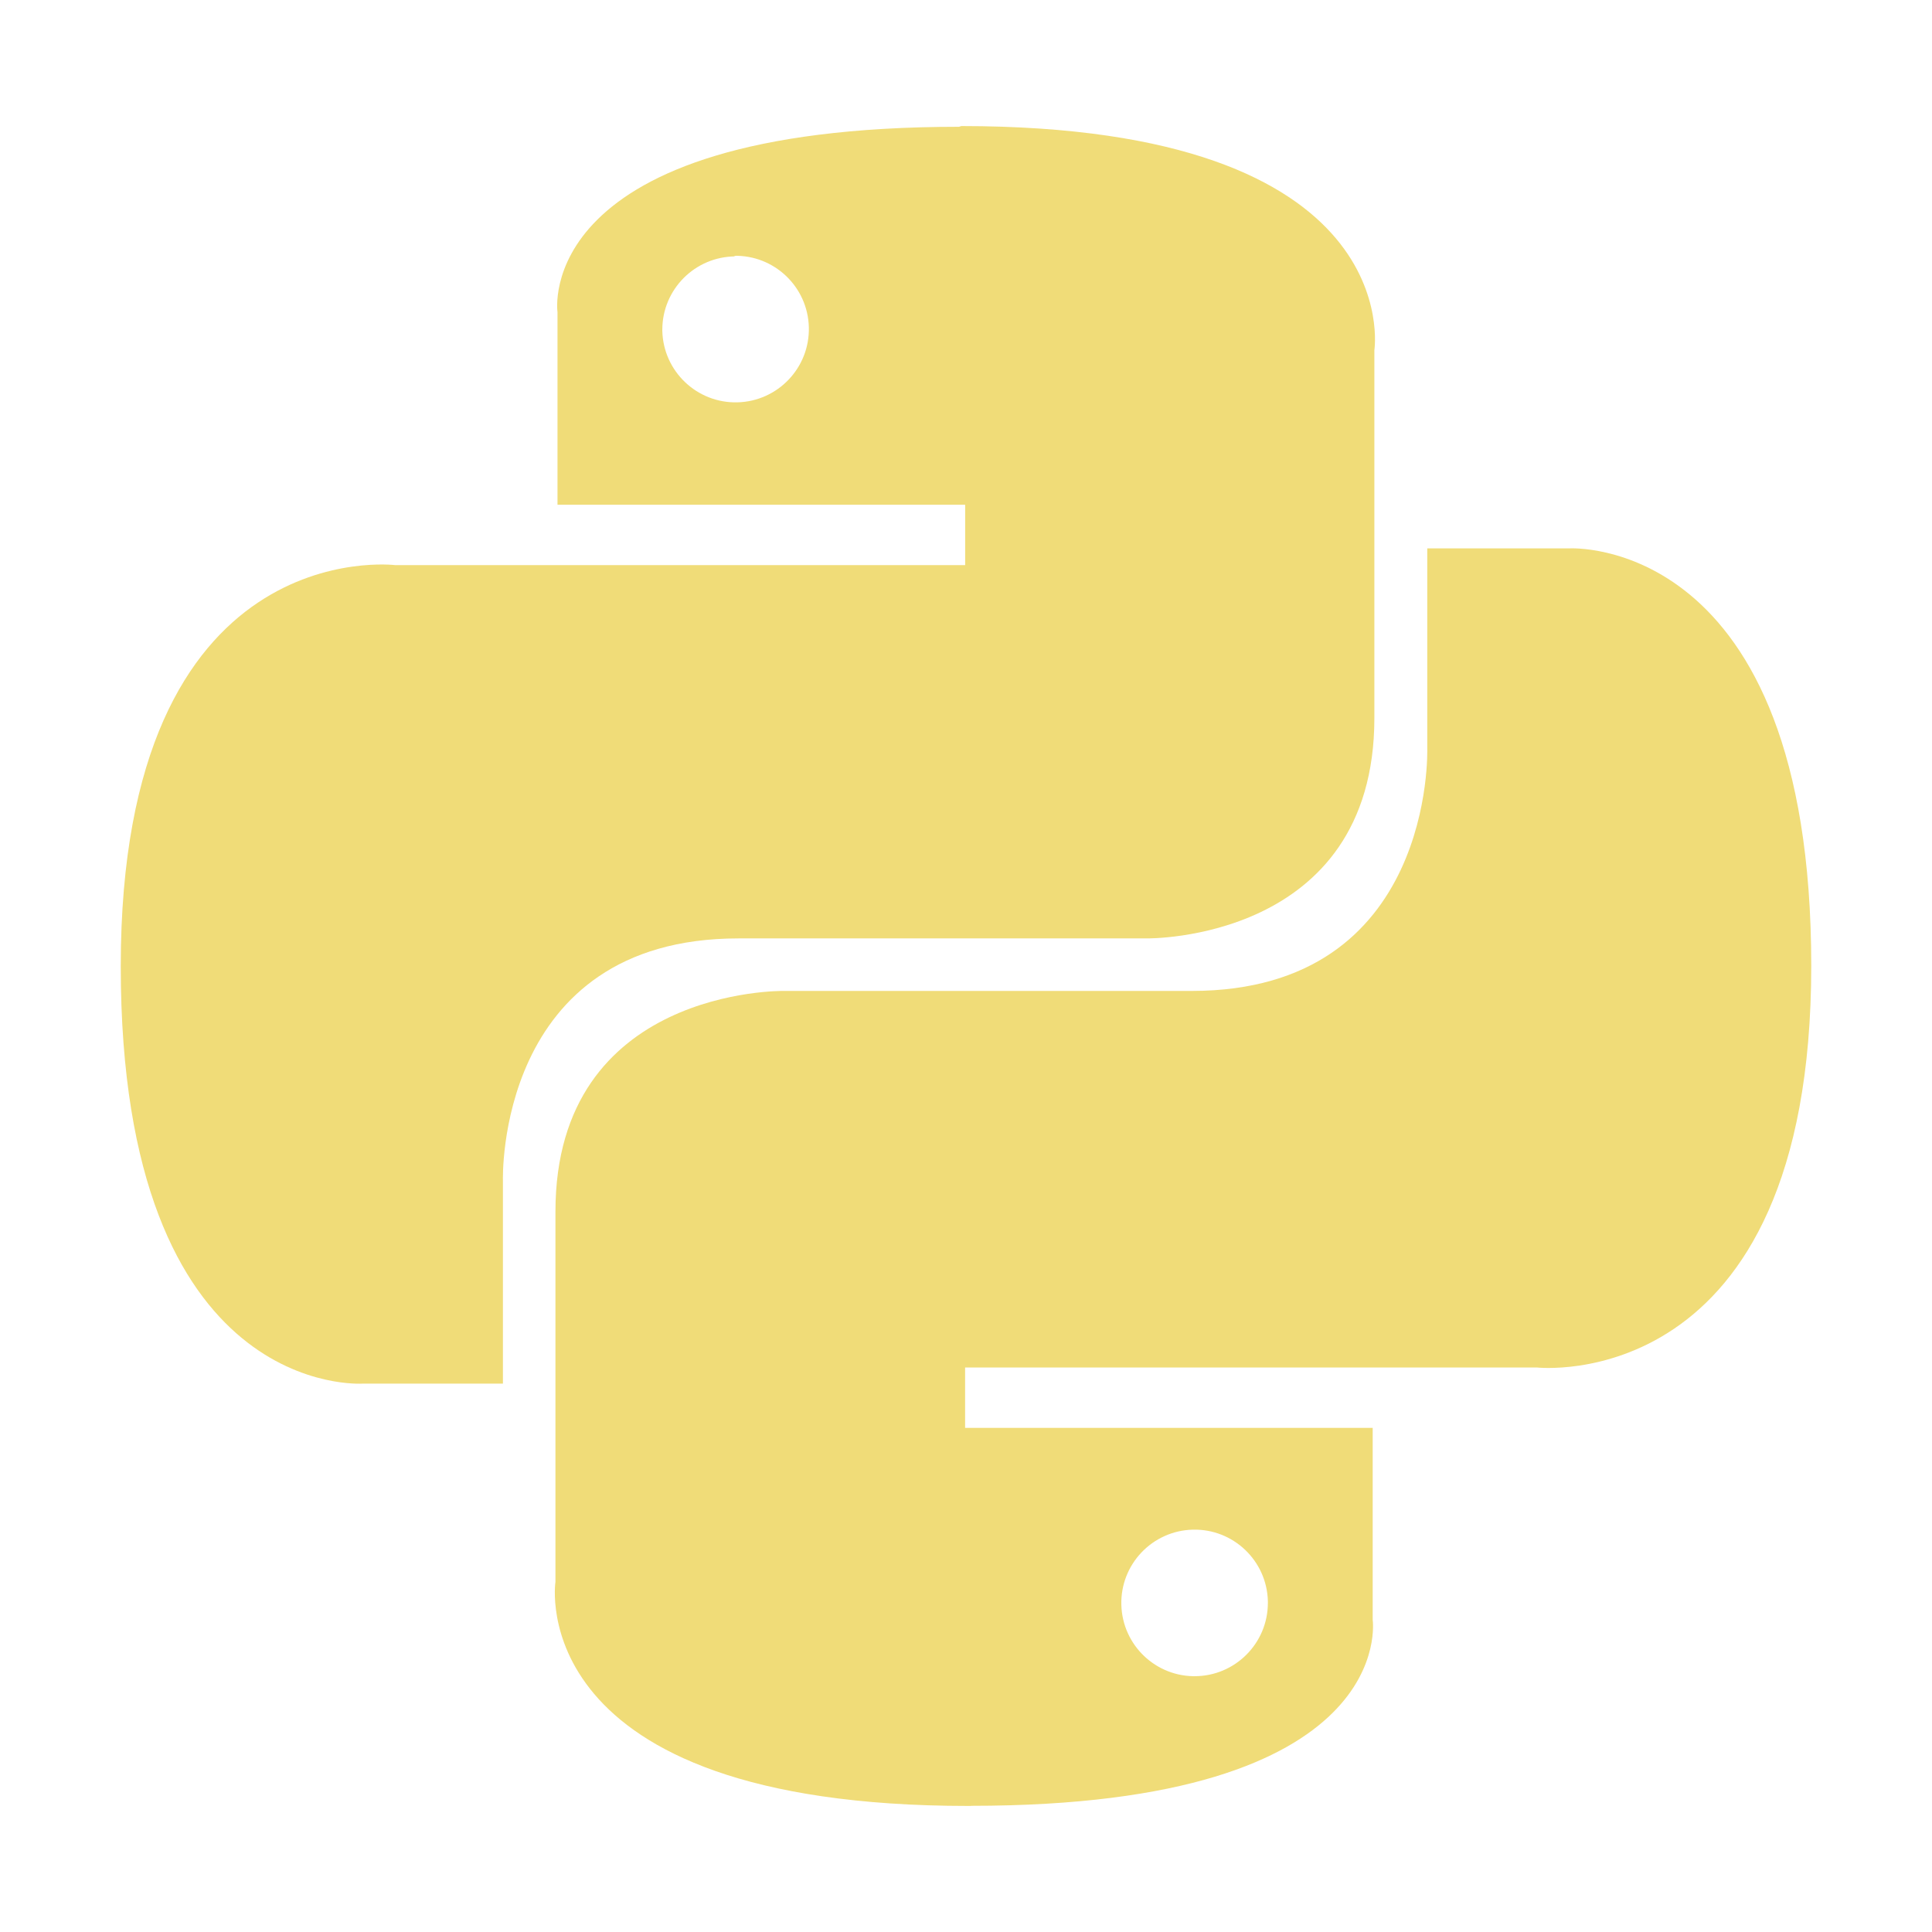
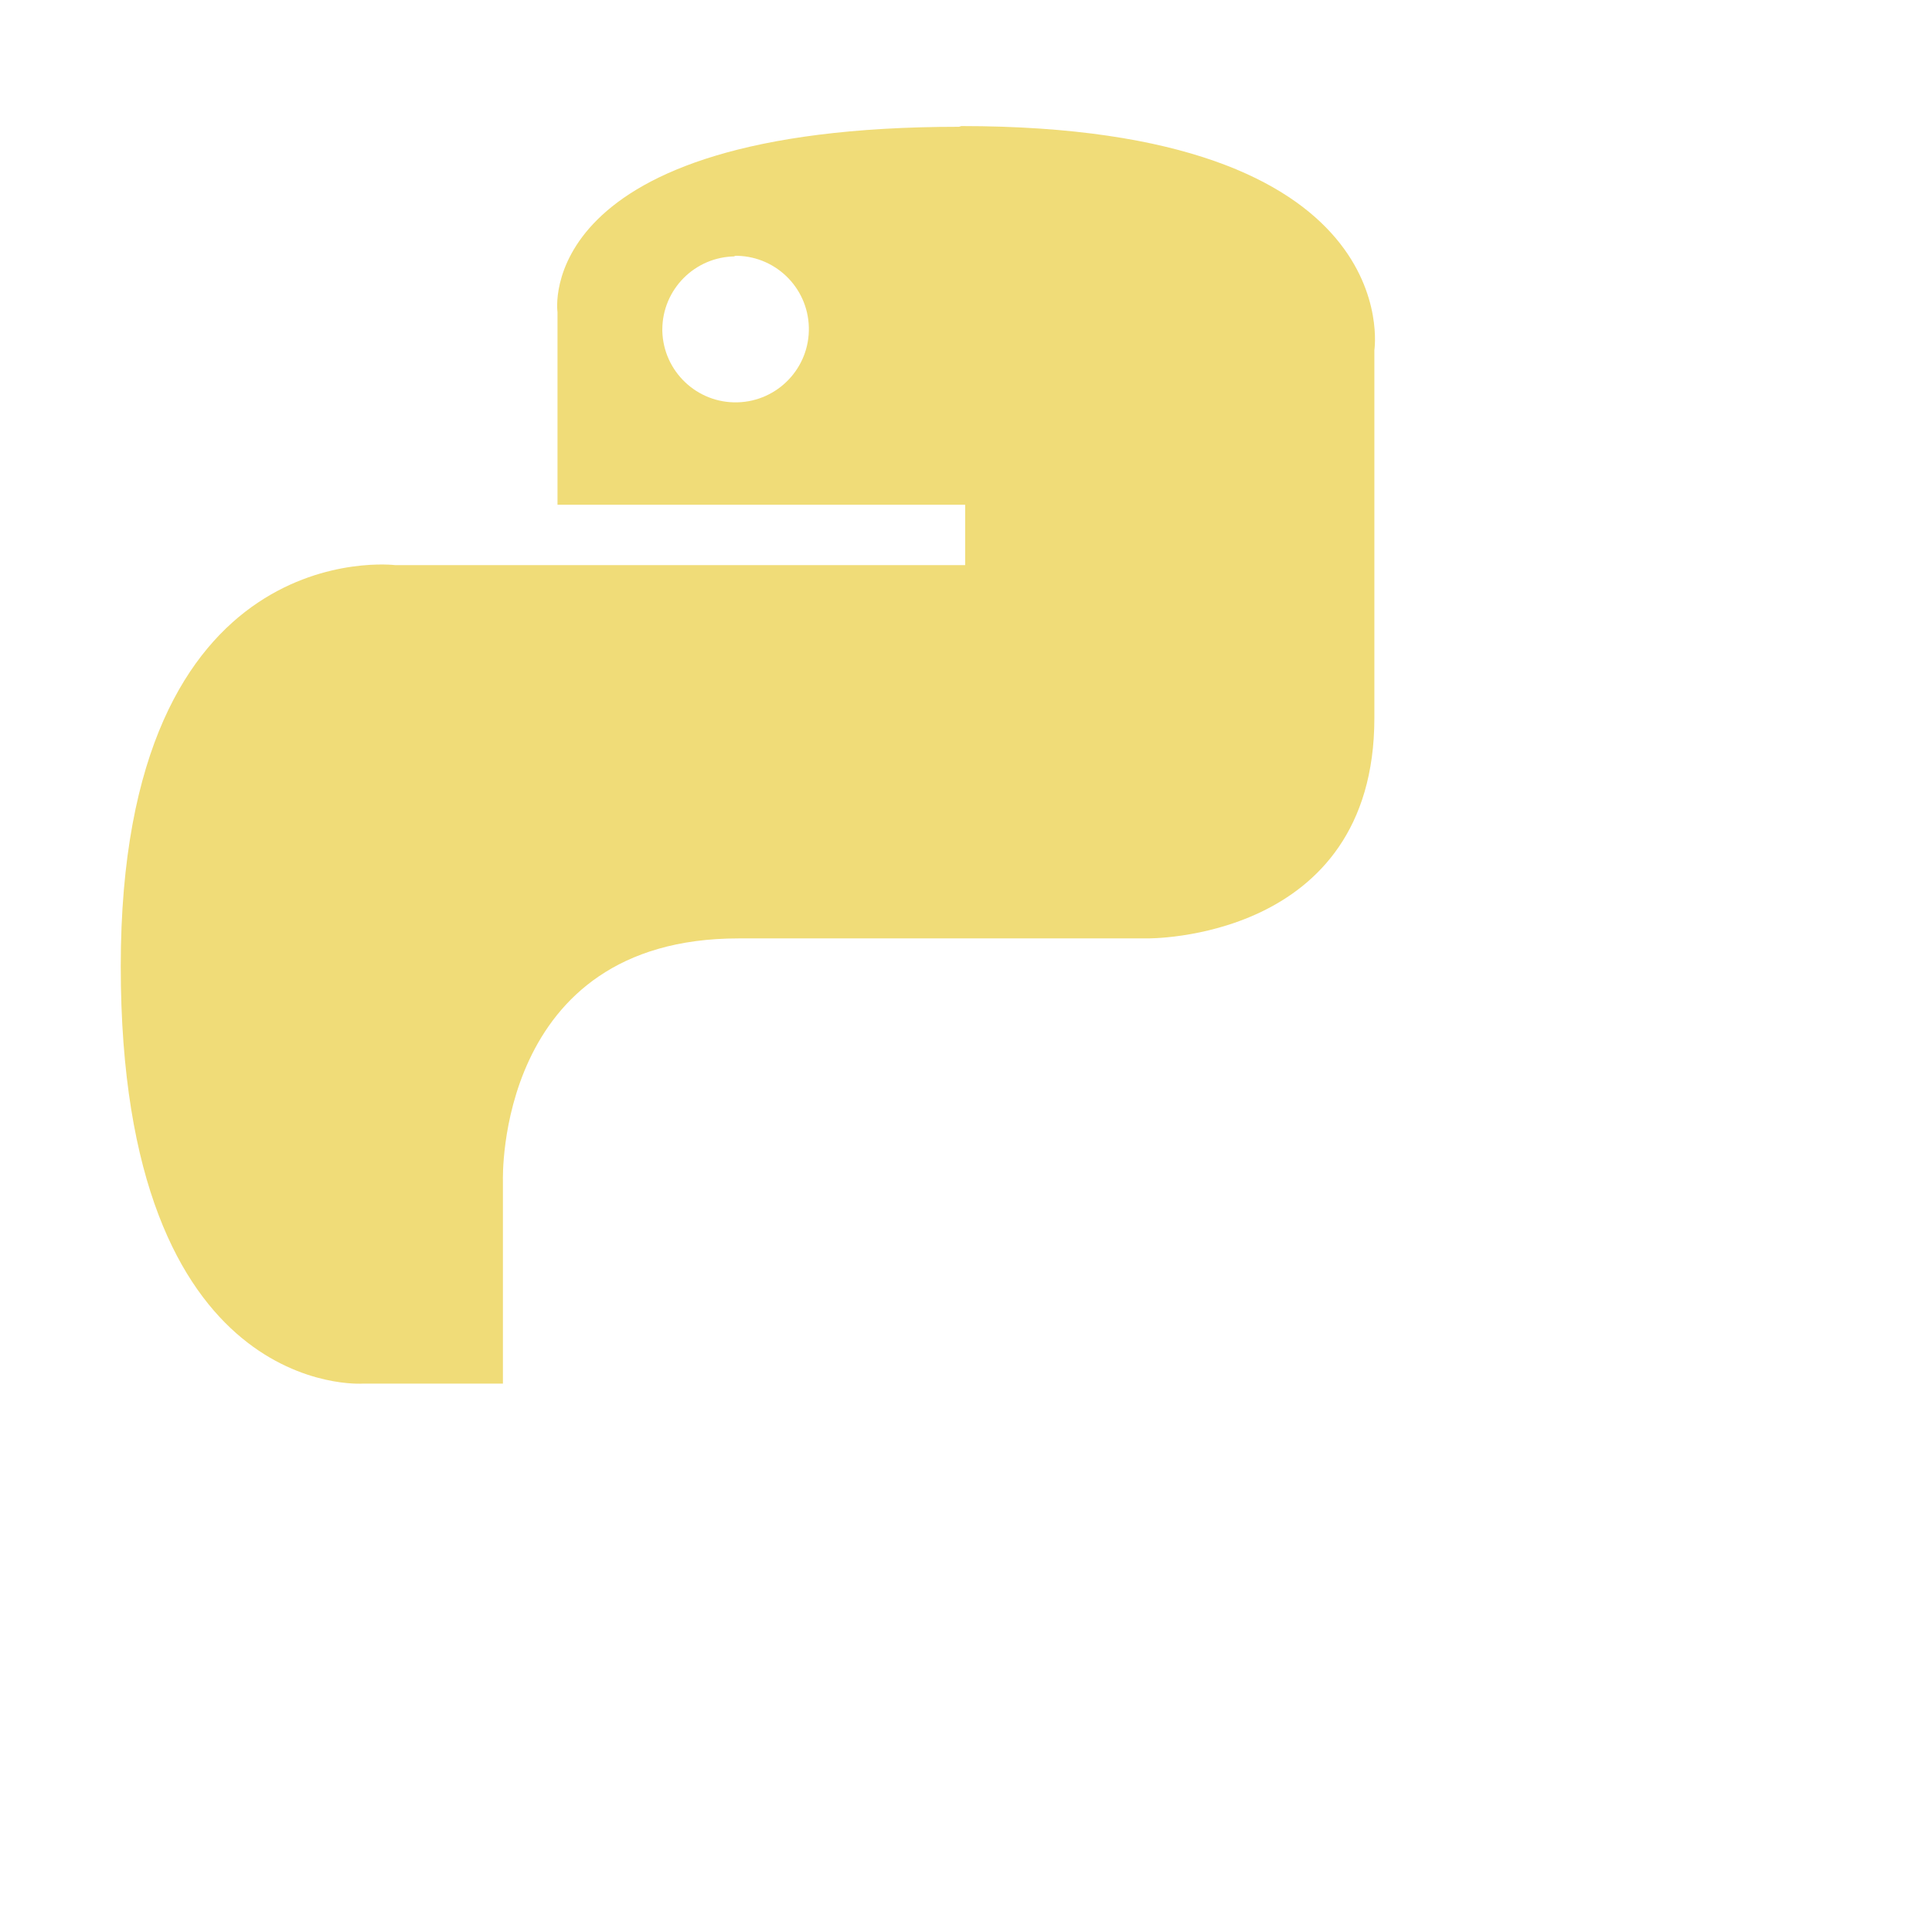
<svg xmlns="http://www.w3.org/2000/svg" version="1.1" id="レイヤー_1" x="0px" y="0px" viewBox="0 0 32 32" style="enable-background:new 0 0 32 32;" xml:space="preserve">
  <style type="text/css">
	.st0{fill:#F0DC78;}
</style>
  <g>
    <path class="st0" d="M15.885,2.1c-7.1,0-6.651,3.07-6.651,3.07v3.19h6.752v1h-9.441   c0,0-4.545-0.56-4.545,6.645s4.013,6.912,4.013,6.912h2.317v-3.361   c0,0-0.13-4.013,3.9-4.013h6.762c0,0,3.772,0.06,3.772-3.652V5.8   c0,0,0.572-3.712-6.842-3.712l0,0L15.885,2.1z M12.153,4.237   c0.67-0.017,1.227,0.513,1.244,1.183c0.017,0.67-0.513,1.227-1.183,1.244   s-1.227-0.513-1.244-1.183c-0-0-0-0-0-0v-0.02   c0-0.67,0.544-1.214,1.214-1.214l0,0L12.153,4.237z" />
-     <path class="st0" d="M16.085,29.91c7.1,0,6.651-3.08,6.651-3.08v-3.18h-6.751v-1   h9.47c0,0,4.545,0.508,4.545-6.655s-4.013-6.912-4.013-6.912h-2.347v3.317   c0,0,0.13,4.013-3.9,4.013h-6.765c0,0-3.775-0.057-3.775,3.655v6.132   c0,0-0.572,3.712,6.842,3.712h0.04L16.085,29.91z M19.817,27.763   c-0.67,0.017-1.227-0.513-1.244-1.183c-0.017-0.67,0.513-1.227,1.183-1.244   c0.67-0.017,1.227,0.513,1.244,1.183C21,26.519,21,26.519,21,26.519   v0.03c0,0.67-0.544,1.214-1.214,1.214h-0H19.816H19.817z" />
  </g>
</svg>